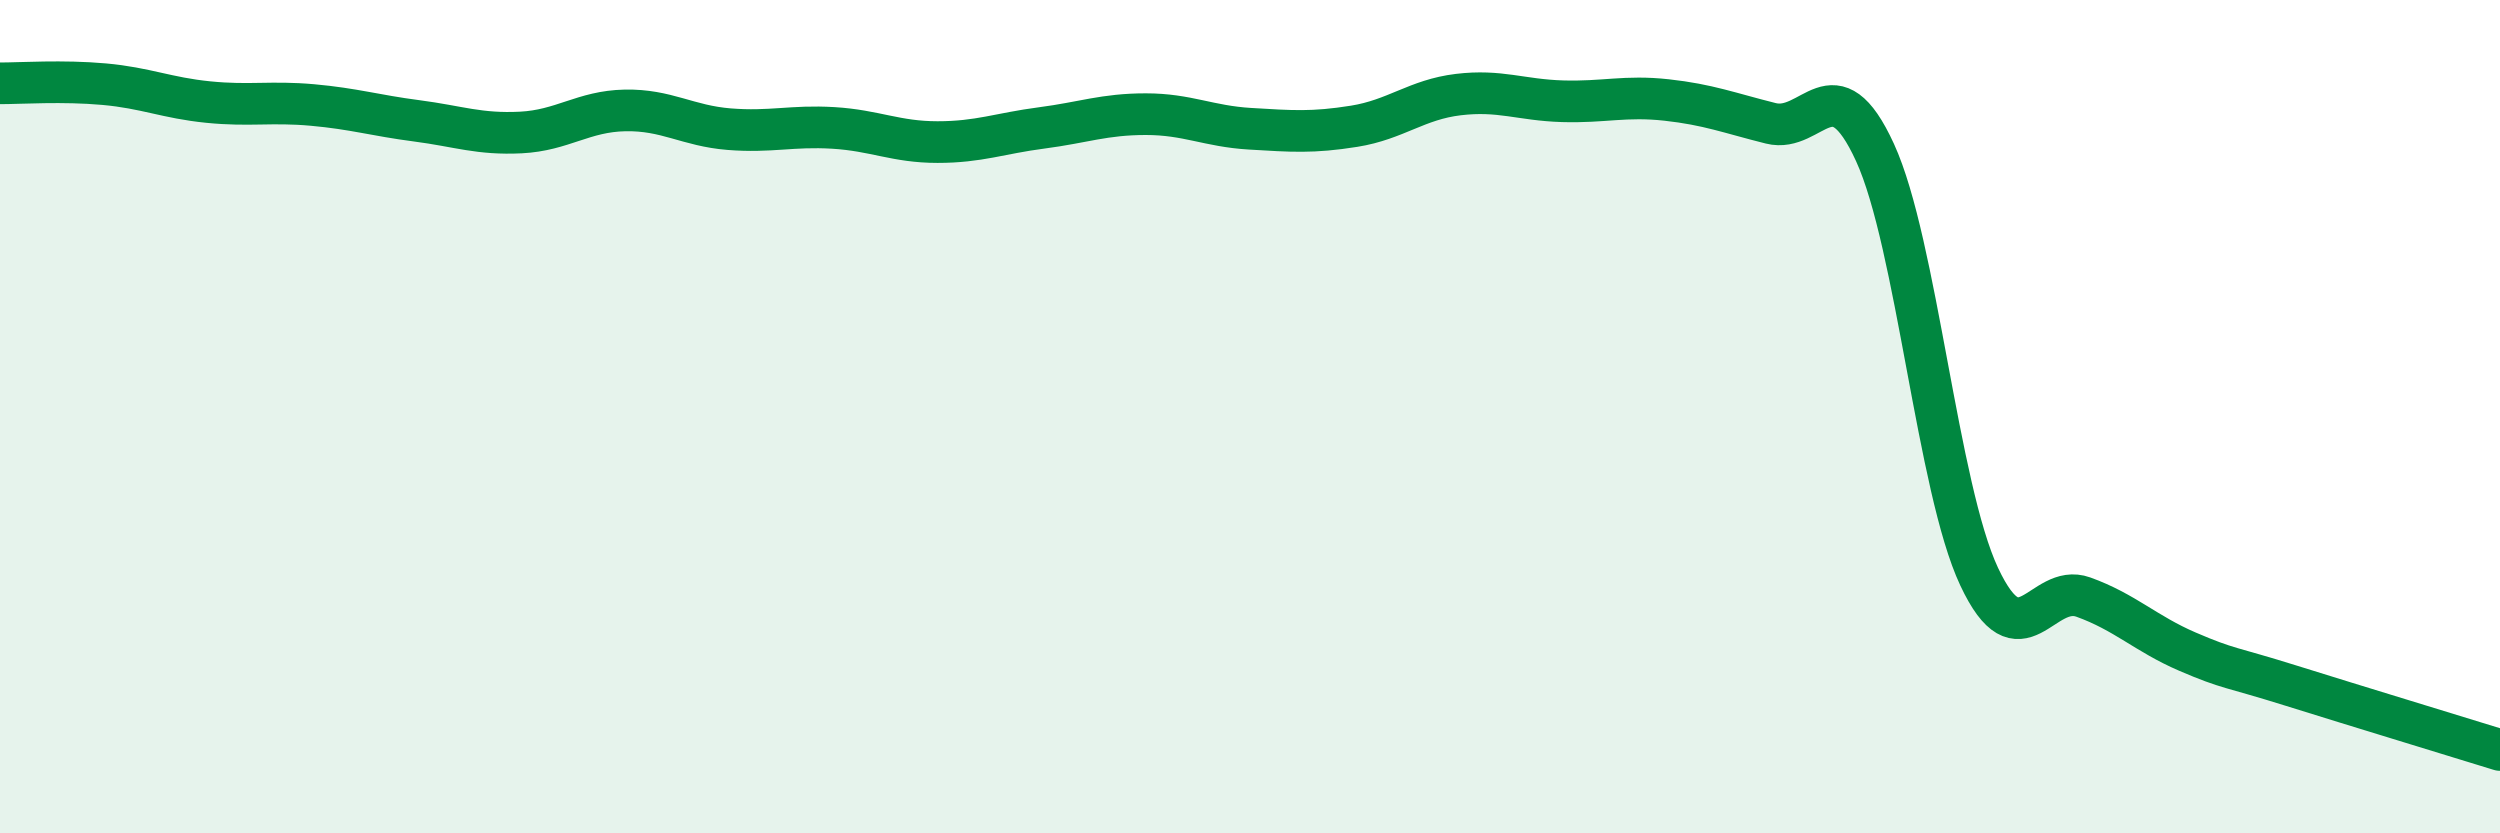
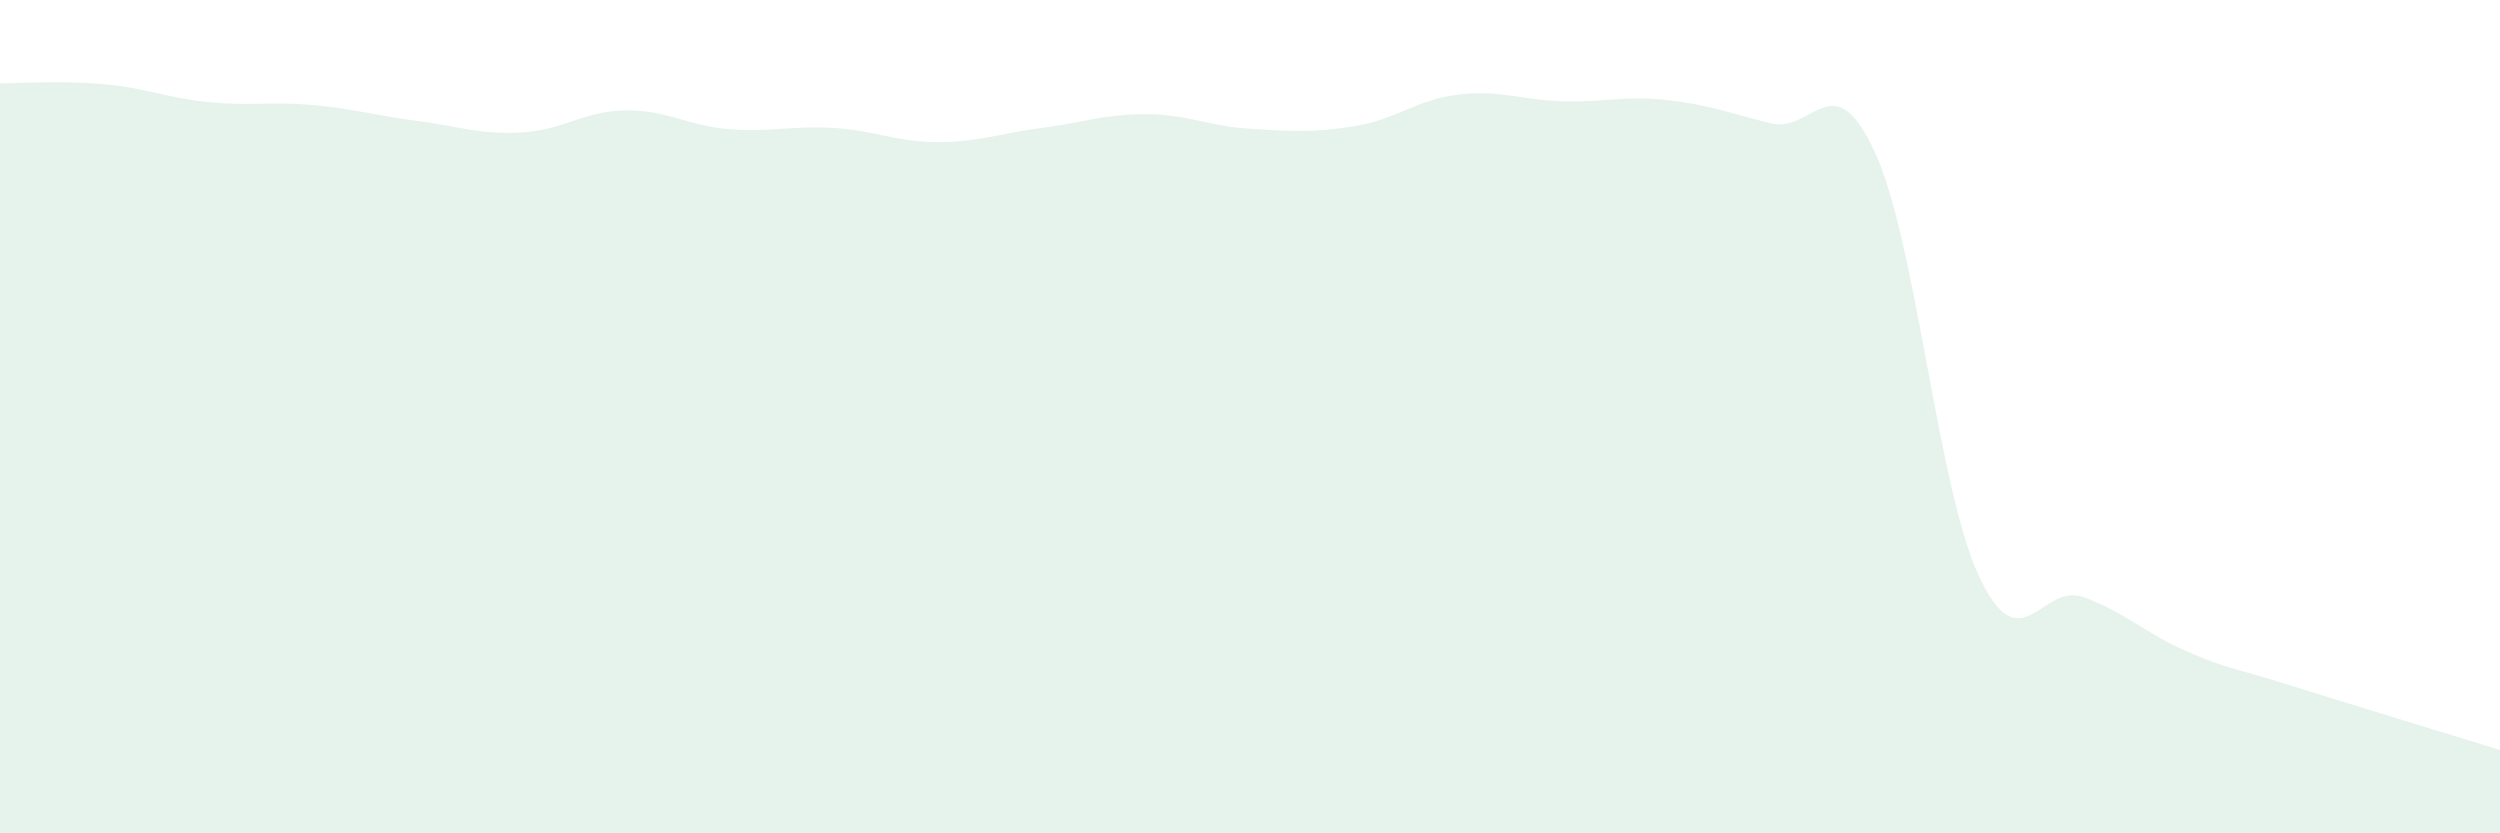
<svg xmlns="http://www.w3.org/2000/svg" width="60" height="20" viewBox="0 0 60 20">
  <path d="M 0,2 C 0.5,2 1.5,1.93 2.5,2.02 C 3.5,2.11 4,2.35 5,2.45 C 6,2.55 6.5,2.43 7.5,2.52 C 8.5,2.61 9,2.77 10,2.9 C 11,3.03 11.5,3.23 12.5,3.18 C 13.5,3.13 14,2.67 15,2.65 C 16,2.63 16.5,3.02 17.5,3.1 C 18.5,3.18 19,3.01 20,3.07 C 21,3.13 21.5,3.41 22.5,3.41 C 23.5,3.41 24,3.2 25,3.07 C 26,2.94 26.5,2.74 27.5,2.74 C 28.5,2.74 29,3.03 30,3.09 C 31,3.15 31.5,3.19 32.5,3.03 C 33.5,2.87 34,2.39 35,2.27 C 36,2.15 36.5,2.4 37.5,2.43 C 38.5,2.46 39,2.29 40,2.4 C 41,2.51 41.5,2.71 42.5,2.96 C 43.5,3.21 44,1.48 45,3.66 C 46,5.84 46.5,11.71 47.5,13.84 C 48.5,15.97 49,13.97 50,14.33 C 51,14.69 51.5,15.21 52.5,15.64 C 53.5,16.07 53.5,15.99 55,16.46 C 56.5,16.93 59,17.69 60,18L60 20L0 20Z" fill="#008740" opacity="0.1" stroke-linecap="round" stroke-linejoin="round" />
-   <path d="M 0,2 C 0.5,2 1.5,1.93 2.5,2.02 C 3.5,2.11 4,2.35 5,2.45 C 6,2.55 6.5,2.43 7.5,2.52 C 8.5,2.61 9,2.77 10,2.9 C 11,3.03 11.5,3.23 12.5,3.18 C 13.5,3.13 14,2.67 15,2.65 C 16,2.63 16.5,3.02 17.5,3.1 C 18.5,3.18 19,3.01 20,3.07 C 21,3.13 21.5,3.41 22.5,3.41 C 23.5,3.41 24,3.2 25,3.07 C 26,2.94 26.5,2.74 27.5,2.74 C 28.5,2.74 29,3.03 30,3.09 C 31,3.15 31.5,3.19 32.5,3.03 C 33.5,2.87 34,2.39 35,2.27 C 36,2.15 36.5,2.4 37.5,2.43 C 38.5,2.46 39,2.29 40,2.4 C 41,2.51 41.5,2.71 42.5,2.96 C 43.5,3.21 44,1.48 45,3.66 C 46,5.84 46.5,11.71 47.5,13.84 C 48.5,15.97 49,13.97 50,14.33 C 51,14.69 51.5,15.21 52.5,15.64 C 53.5,16.07 53.5,15.99 55,16.46 C 56.5,16.93 59,17.69 60,18" stroke="#008740" stroke-width="1" fill="none" stroke-linecap="round" stroke-linejoin="round" />
</svg>